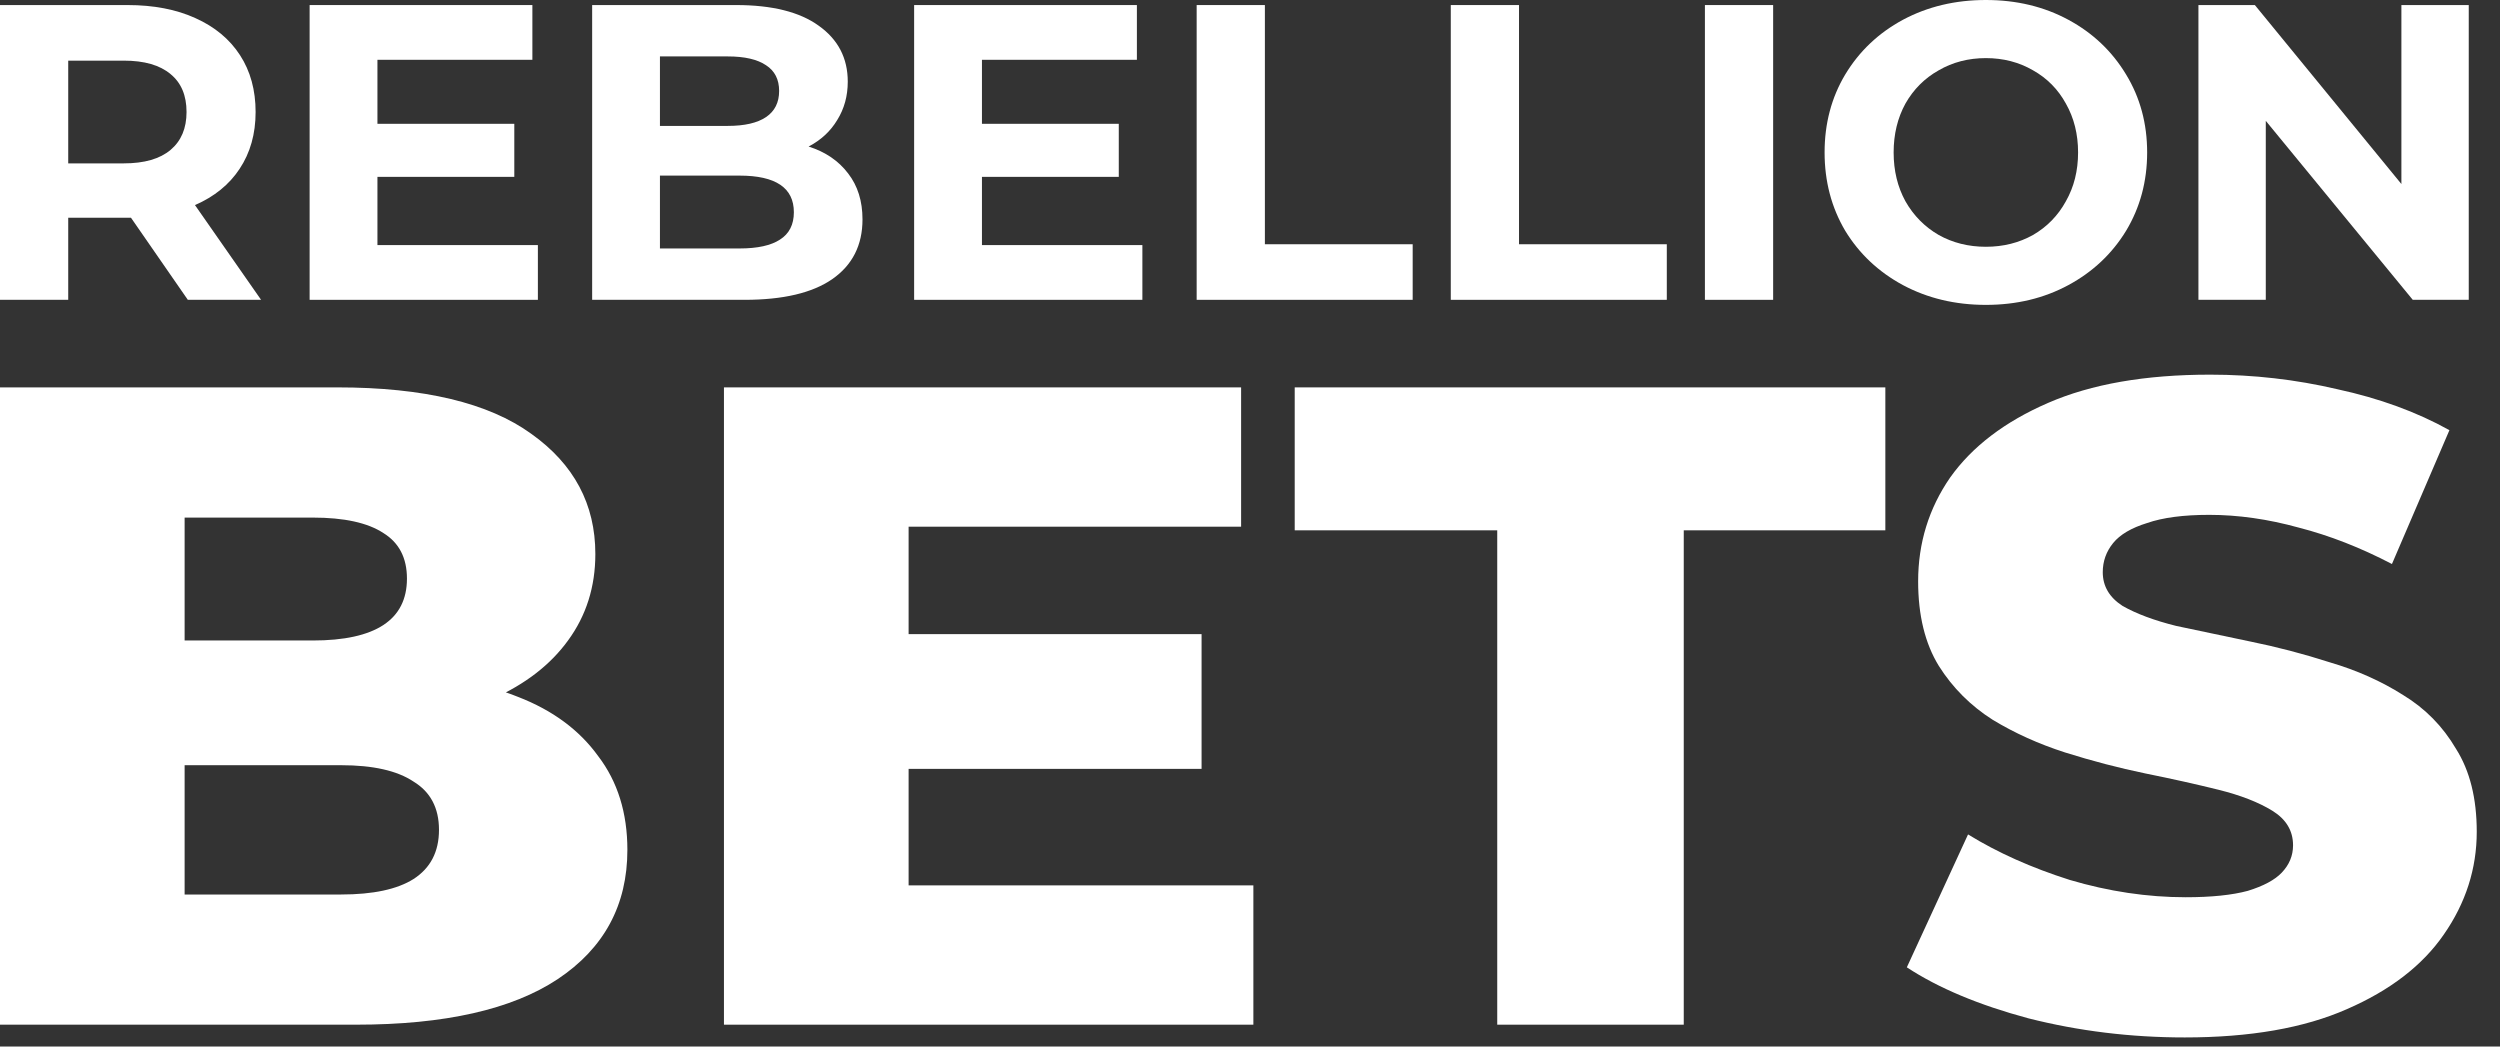
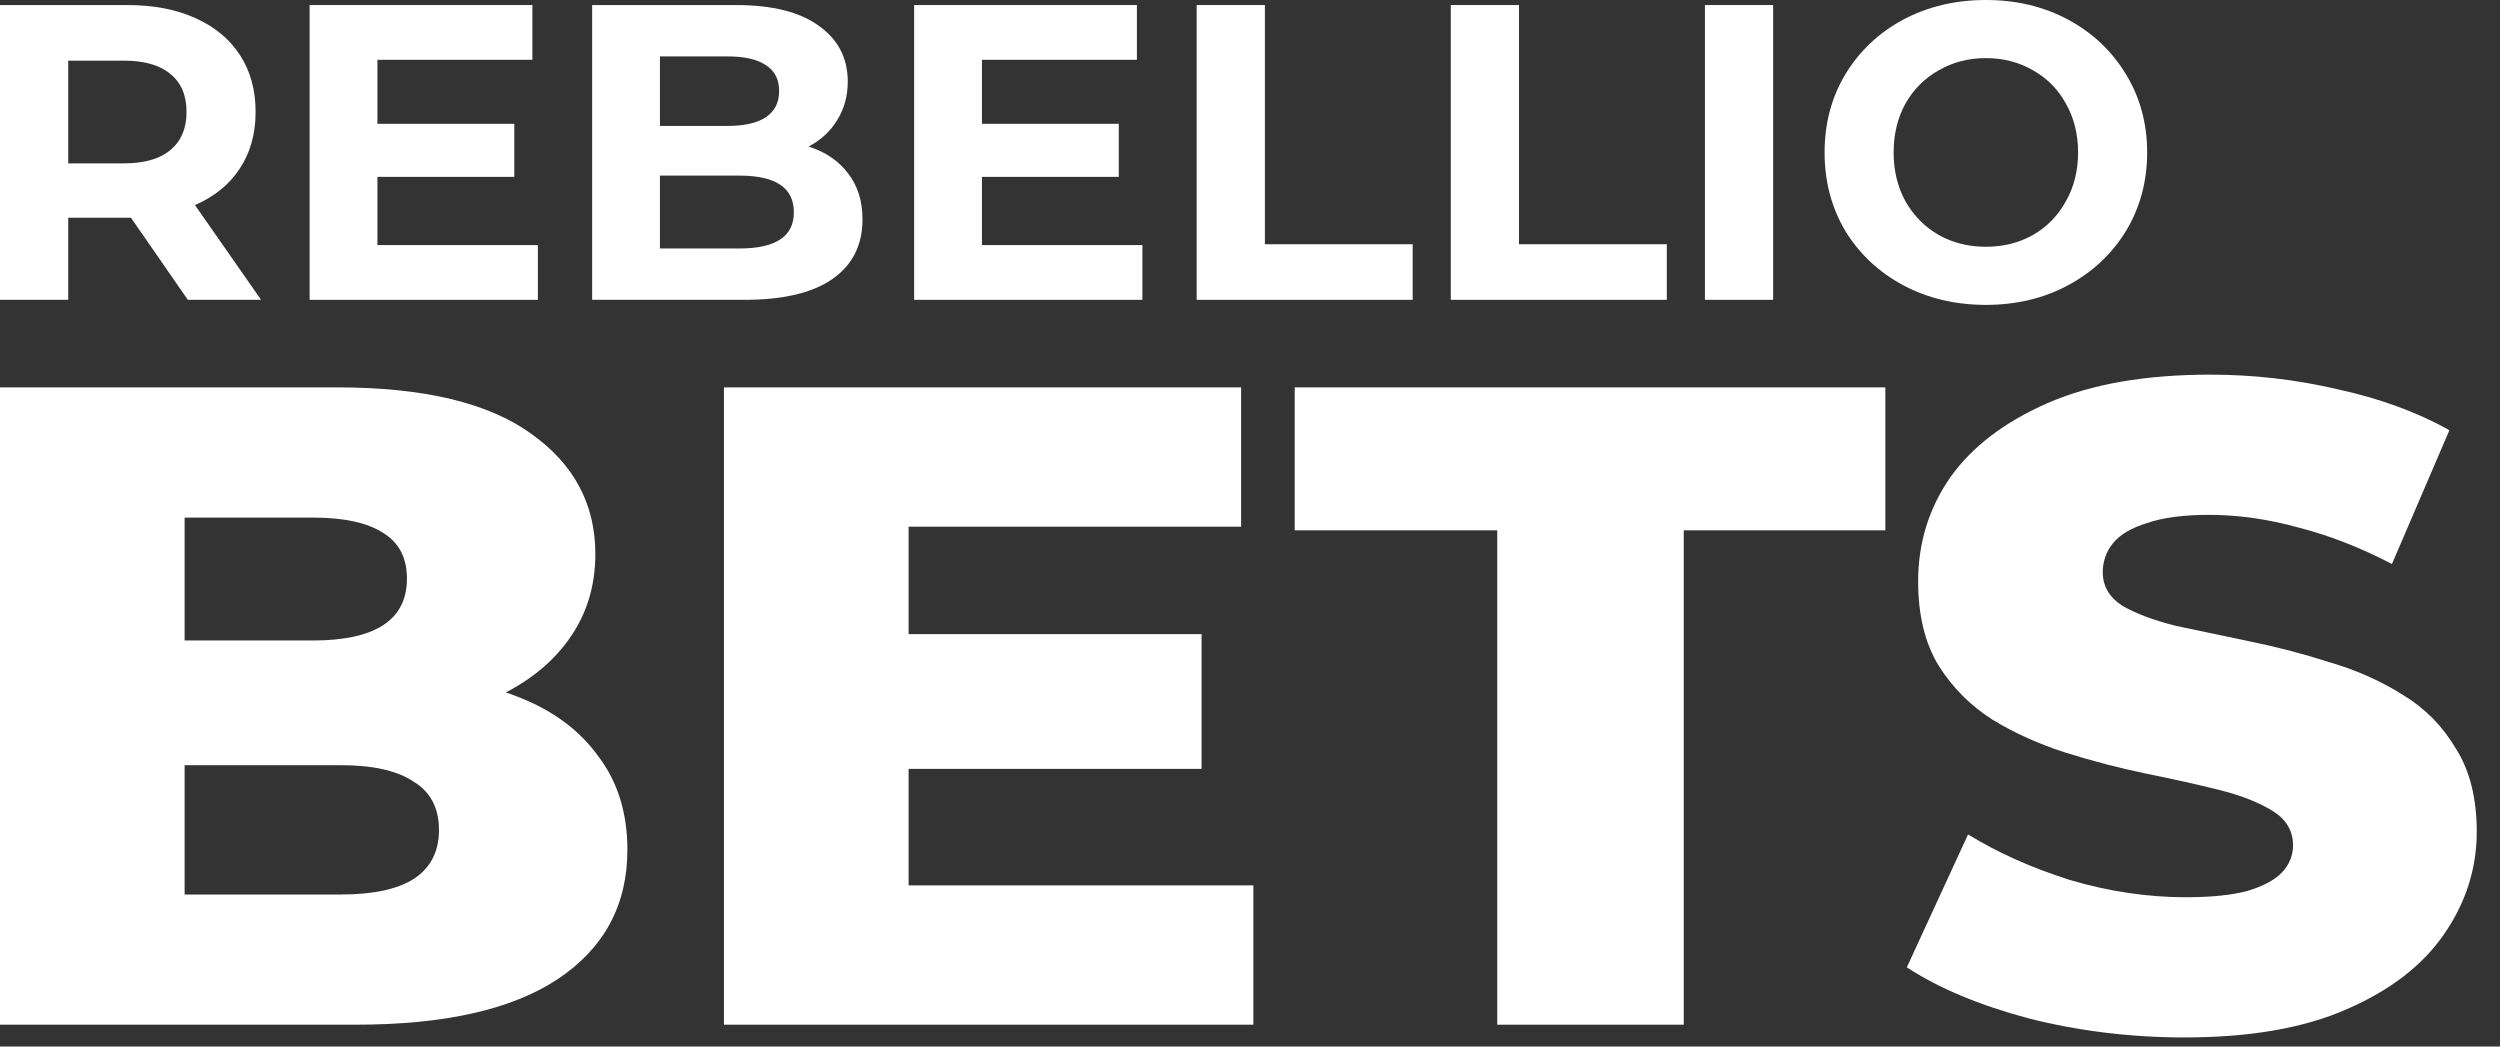
<svg xmlns="http://www.w3.org/2000/svg" fill="none" height="36" viewBox="0 0 86 36" width="86">
  <rect x="0" y="0" width="86" height="36" fill="#333333" stroke="none" />
  <path d="M6.461 10.314L4.505 7.489H4.389H2.347V10.314H0V0.174H4.389C5.287 0.174 6.065 0.324 6.721 0.623C7.388 0.922 7.9 1.347 8.257 1.898C8.614 2.448 8.793 3.1 8.793 3.853C8.793 4.606 8.609 5.258 8.242 5.809C7.885 6.35 7.373 6.765 6.707 7.055L8.981 10.314H6.461ZM6.417 3.853C6.417 3.283 6.234 2.849 5.867 2.549C5.5 2.24 4.964 2.086 4.259 2.086H2.347V5.62H4.259C4.964 5.62 5.5 5.466 5.867 5.157C6.234 4.848 6.417 4.413 6.417 3.853Z" fill="white" />
  <path d="M18.503 8.431V10.314H10.651V0.174H18.314V2.057H12.984V4.259H17.692V6.084H12.984V8.431H18.503Z" fill="white" />
  <path d="M27.816 5.041C28.395 5.225 28.849 5.534 29.177 5.968C29.506 6.393 29.67 6.919 29.67 7.547C29.67 8.436 29.322 9.121 28.627 9.604C27.941 10.077 26.937 10.314 25.614 10.314H20.37V0.174H25.324C26.56 0.174 27.507 0.41 28.163 0.884C28.83 1.357 29.163 1.999 29.163 2.81C29.163 3.303 29.042 3.742 28.801 4.128C28.569 4.515 28.241 4.819 27.816 5.041ZM22.702 1.941V4.331H25.035C25.614 4.331 26.053 4.23 26.353 4.027C26.652 3.824 26.802 3.525 26.802 3.129C26.802 2.733 26.652 2.438 26.353 2.245C26.053 2.042 25.614 1.941 25.035 1.941H22.702ZM25.44 8.547C26.058 8.547 26.522 8.445 26.831 8.242C27.149 8.04 27.309 7.726 27.309 7.301C27.309 6.461 26.686 6.041 25.44 6.041H22.702V8.547H25.44Z" fill="white" />
  <path d="M39.298 8.431V10.314H31.446V0.174H39.109V2.057H33.779V4.259H38.486V6.084H33.779V8.431H39.298Z" fill="white" />
  <path d="M41.165 0.174H43.512V8.402H48.596V10.314H41.165V0.174Z" fill="white" />
  <path d="M49.907 0.174H52.254V8.402H57.338V10.314H49.907V0.174Z" fill="white" />
  <path d="M58.649 0.174H60.996V10.314H58.649V0.174Z" fill="white" />
  <path d="M68.314 10.488C67.261 10.488 66.31 10.261 65.46 9.807C64.62 9.353 63.958 8.73 63.475 7.938C63.002 7.137 62.766 6.239 62.766 5.244C62.766 4.249 63.002 3.356 63.475 2.564C63.958 1.762 64.62 1.135 65.46 0.681C66.31 0.227 67.261 0 68.314 0C69.366 0 70.313 0.227 71.153 0.681C71.993 1.135 72.655 1.762 73.138 2.564C73.62 3.356 73.862 4.249 73.862 5.244C73.862 6.239 73.62 7.137 73.138 7.938C72.655 8.73 71.993 9.353 71.153 9.807C70.313 10.261 69.366 10.488 68.314 10.488ZM68.314 8.489C68.913 8.489 69.453 8.353 69.936 8.083C70.419 7.803 70.796 7.417 71.066 6.924C71.346 6.432 71.486 5.872 71.486 5.244C71.486 4.616 71.346 4.056 71.066 3.563C70.796 3.071 70.419 2.69 69.936 2.419C69.453 2.139 68.913 1.999 68.314 1.999C67.715 1.999 67.174 2.139 66.691 2.419C66.209 2.69 65.827 3.071 65.547 3.563C65.277 4.056 65.141 4.616 65.141 5.244C65.141 5.872 65.277 6.432 65.547 6.924C65.827 7.417 66.209 7.803 66.691 8.083C67.174 8.353 67.715 8.489 68.314 8.489Z" fill="white" />
-   <path d="M84.925 0.174V10.314H82.999L77.943 4.157V10.314H75.626V0.174H77.567L82.608 6.33V0.174H84.925Z" fill="white" />
  <path d="M0 35.249V13.326H11.601C14.582 13.326 16.807 13.859 18.276 14.923C19.745 15.967 20.48 17.345 20.48 19.058C20.48 20.185 20.167 21.177 19.54 22.033C18.935 22.868 18.071 23.536 16.948 24.037C15.846 24.517 14.528 24.758 12.994 24.758L13.642 23.254C15.241 23.254 16.634 23.494 17.823 23.974C19.011 24.434 19.929 25.112 20.577 26.01C21.247 26.887 21.582 27.962 21.582 29.236C21.582 31.136 20.782 32.618 19.184 33.683C17.607 34.727 15.295 35.249 12.249 35.249H0ZM6.351 30.771H11.73C12.832 30.771 13.664 30.593 14.226 30.238C14.809 29.862 15.101 29.299 15.101 28.547C15.101 27.795 14.809 27.242 14.226 26.887C13.664 26.511 12.832 26.323 11.73 26.323H5.898V22.033H10.758C11.838 22.033 12.649 21.855 13.189 21.5C13.729 21.145 13.999 20.613 13.999 19.903C13.999 19.193 13.729 18.671 13.189 18.337C12.649 17.982 11.838 17.805 10.758 17.805H6.351V30.771Z" fill="white" />
  <path d="M30.802 21.814H41.334V26.449H30.802V21.814ZM31.256 30.457H43.116V35.249H24.904V13.326H42.694V18.118H31.256V30.457Z" fill="white" />
  <path d="M51.505 35.249V18.243H44.538V13.326H64.856V18.243H57.921V35.249H51.505Z" fill="white" />
  <path d="M75.154 35.688C73.296 35.688 71.503 35.468 69.775 35.03C68.068 34.571 66.675 33.986 65.595 33.276L67.701 28.704C68.716 29.33 69.883 29.852 71.201 30.27C72.54 30.666 73.869 30.865 75.187 30.865C76.072 30.865 76.785 30.791 77.325 30.645C77.865 30.478 78.254 30.27 78.492 30.019C78.751 29.748 78.881 29.434 78.881 29.079C78.881 28.578 78.643 28.182 78.168 27.889C77.693 27.597 77.077 27.357 76.321 27.169C75.565 26.981 74.722 26.793 73.793 26.605C72.886 26.417 71.968 26.177 71.039 25.885C70.131 25.593 69.3 25.217 68.544 24.758C67.788 24.277 67.172 23.661 66.697 22.91C66.221 22.137 65.984 21.166 65.984 19.997C65.984 18.682 66.351 17.491 67.085 16.427C67.842 15.362 68.965 14.506 70.456 13.859C71.946 13.211 73.804 12.888 76.029 12.888C77.52 12.888 78.978 13.055 80.404 13.389C81.851 13.702 83.137 14.172 84.26 14.798L82.283 19.402C81.203 18.838 80.134 18.421 79.075 18.149C78.017 17.857 76.99 17.711 75.997 17.711C75.111 17.711 74.398 17.805 73.858 17.993C73.318 18.16 72.929 18.389 72.691 18.682C72.454 18.974 72.335 19.308 72.335 19.684C72.335 20.164 72.562 20.55 73.015 20.843C73.491 21.114 74.106 21.344 74.863 21.532C75.64 21.699 76.483 21.876 77.39 22.064C78.319 22.252 79.237 22.492 80.145 22.784C81.073 23.056 81.916 23.432 82.672 23.912C83.428 24.371 84.033 24.987 84.487 25.76C84.962 26.511 85.2 27.461 85.2 28.61C85.2 29.883 84.822 31.063 84.066 32.149C83.331 33.214 82.218 34.07 80.728 34.717C79.259 35.364 77.401 35.688 75.154 35.688Z" fill="white" />
</svg>